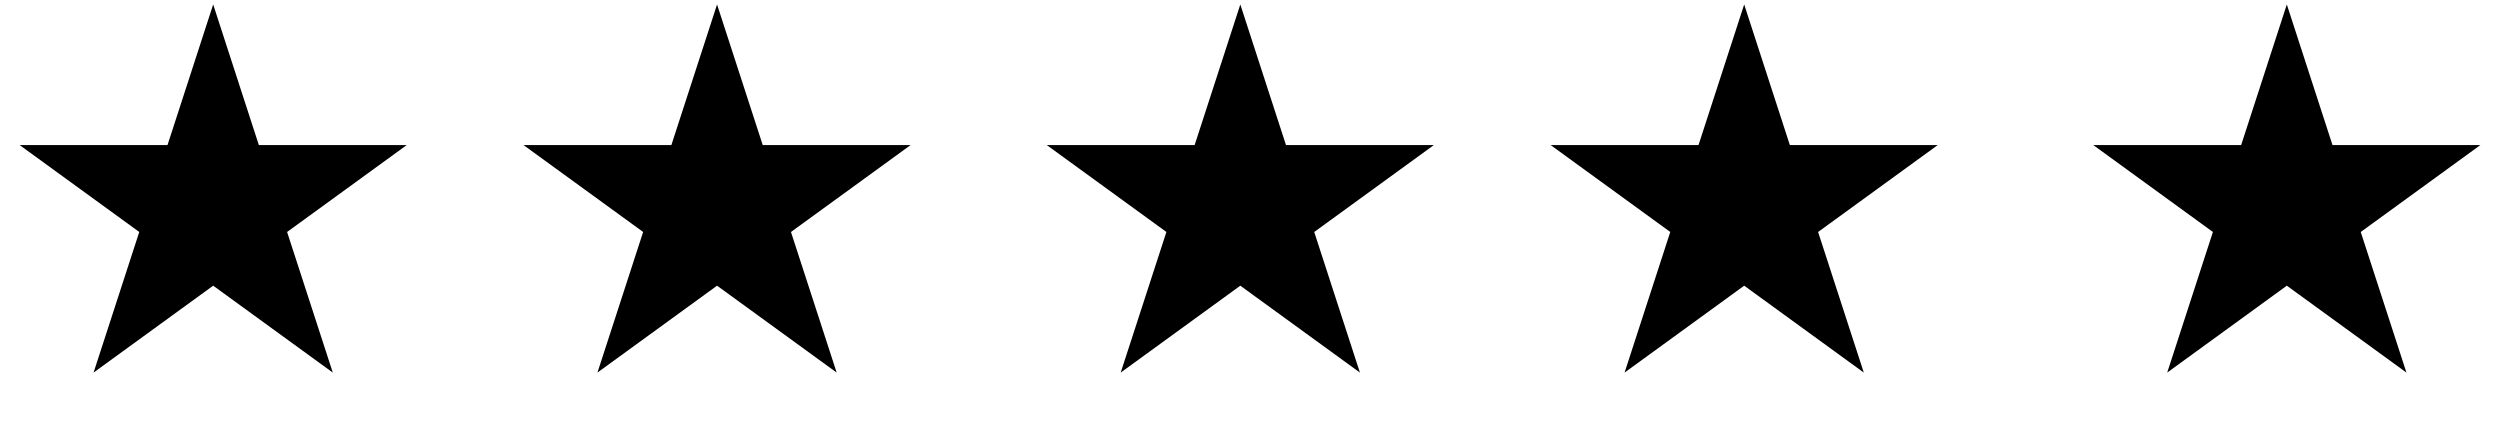
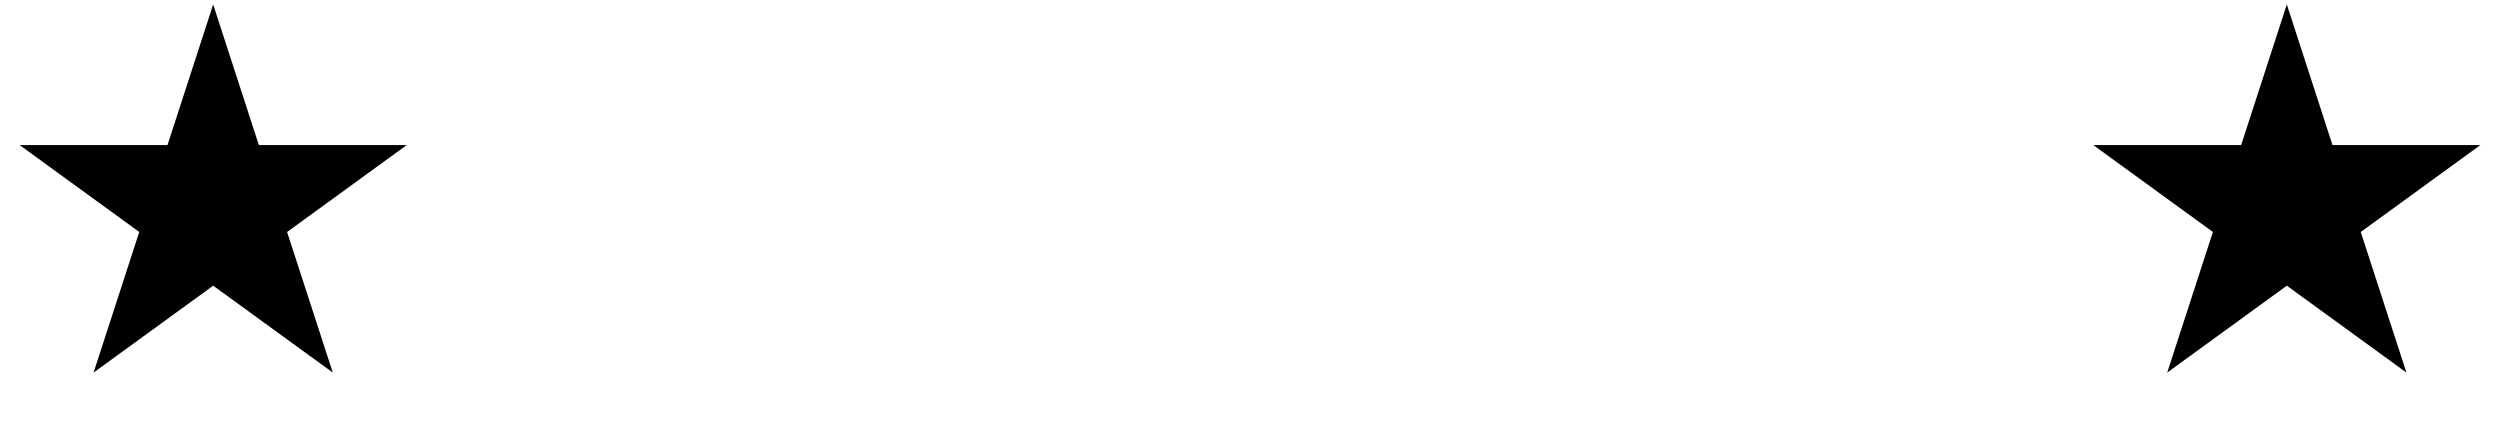
<svg xmlns="http://www.w3.org/2000/svg" width="129" height="22" viewBox="0 0 129 22" fill="none">
  <path d="M11 0.23L13.357 7.486H20.986L14.814 11.97L17.172 19.225L11 14.741L4.828 19.225L7.186 11.97L1.014 7.486H8.643L11 0.23Z" fill="black" />
-   <path d="M37 0.23L39.357 7.486H46.986L40.814 11.97L43.172 19.225L37 14.741L30.828 19.225L33.186 11.97L27.014 7.486H34.643L37 0.23Z" fill="black" />
-   <path d="M64 0.23L66.357 7.486H73.986L67.814 11.97L70.172 19.225L64 14.741L57.828 19.225L60.186 11.97L54.014 7.486H61.643L64 0.23Z" fill="black" />
-   <path d="M90 0.23L92.357 7.486H99.986L93.814 11.97L96.172 19.225L90 14.741L83.828 19.225L86.186 11.97L80.014 7.486H87.643L90 0.23Z" fill="black" />
  <path d="M118 0.23L120.357 7.486H127.986L121.814 11.97L124.172 19.225L118 14.741L111.828 19.225L114.186 11.97L108.014 7.486H115.643L118 0.23Z" fill="black" />
</svg>